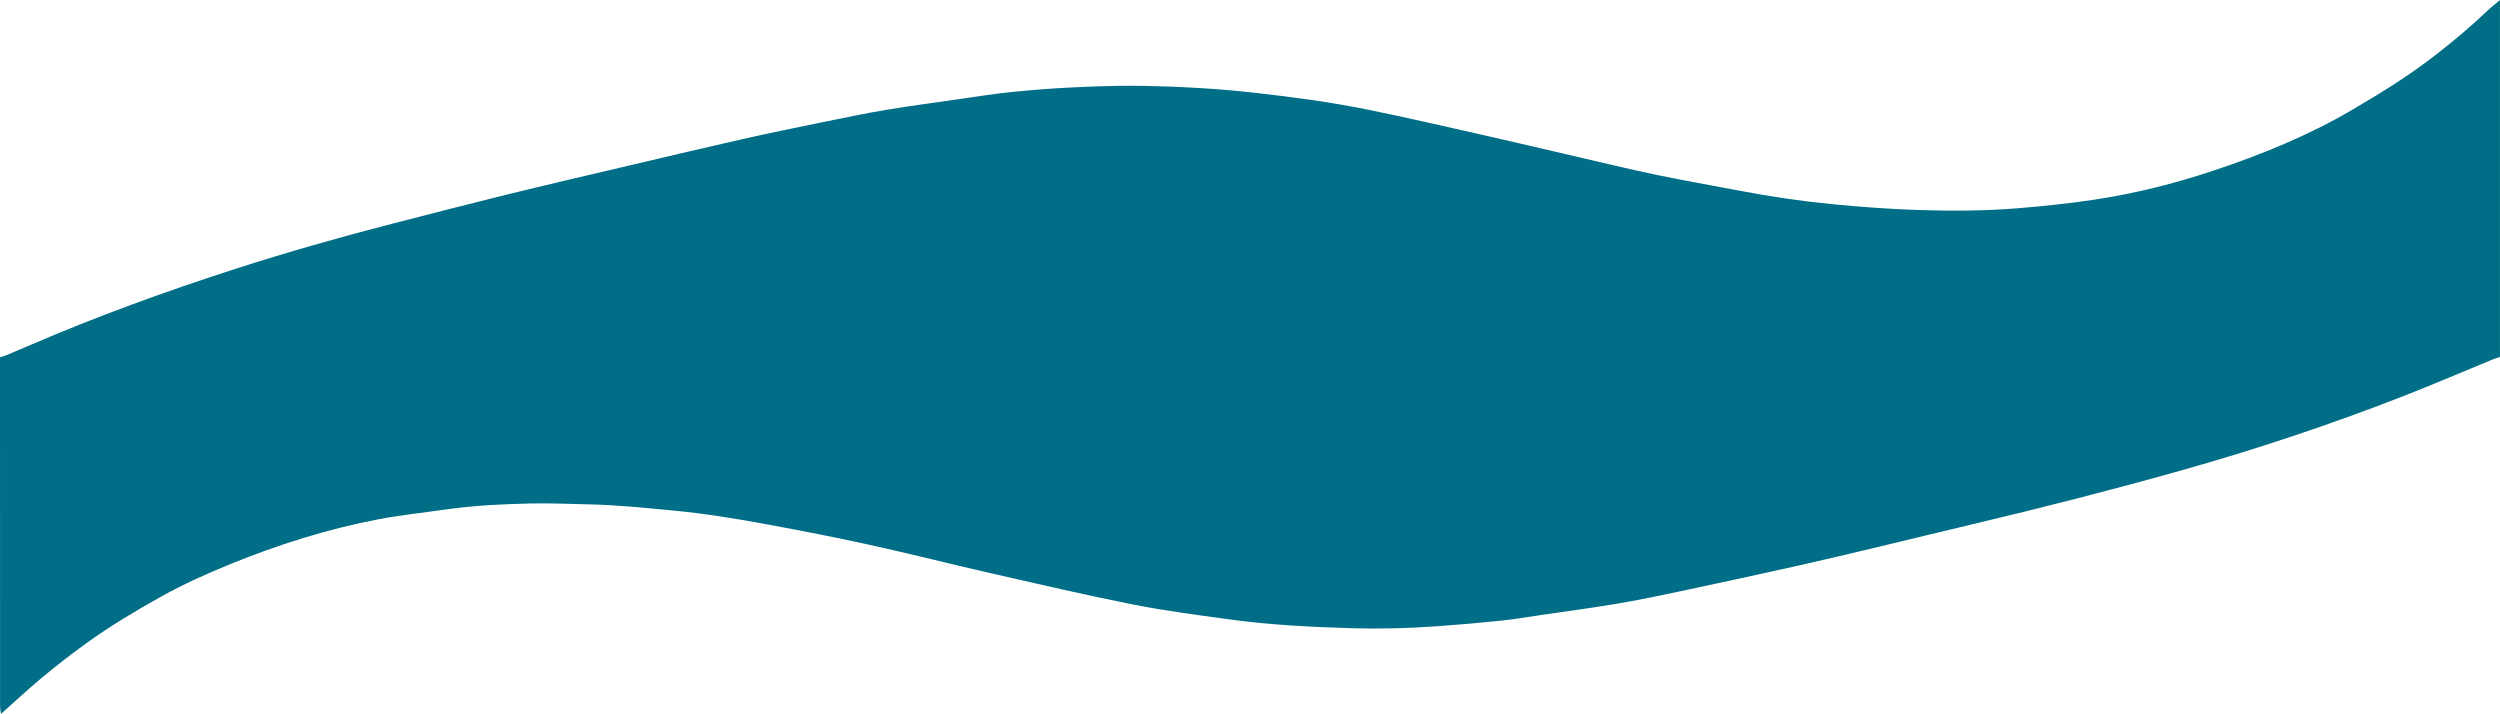
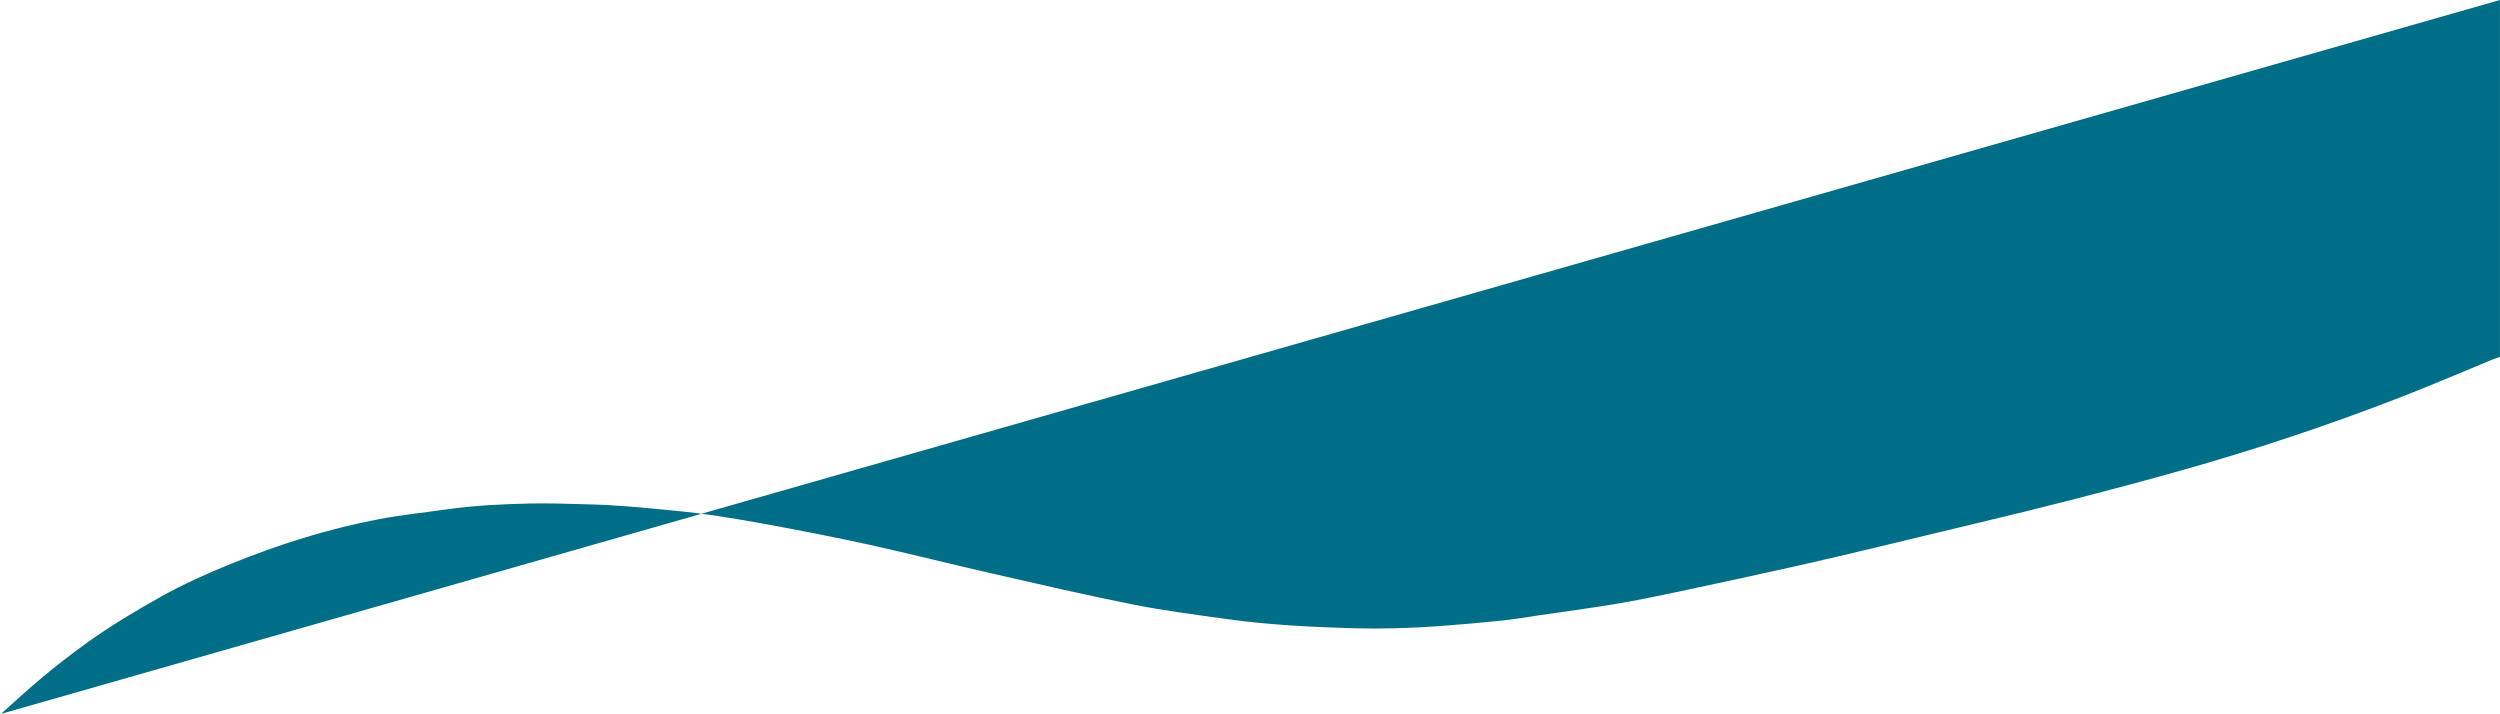
<svg xmlns="http://www.w3.org/2000/svg" id="uuid-b14a32e6-2e46-4f7b-ae0b-b78f674dbdc9" data-name="Calque 1" width="1350.82" height="385.74" viewBox="0 0 1350.82 385.74">
  <defs>
    <style>
      .uuid-07b8b9bd-6f6b-450c-965f-f12fa1adfd6f {
        fill: #006e86;
        stroke-width: 0px;
      }
    </style>
  </defs>
-   <path class="uuid-07b8b9bd-6f6b-450c-965f-f12fa1adfd6f" d="m1350.8,0v192.86c-1.2.4-2.43.74-3.59,1.22-16.2,6.66-32.3,13.59-48.62,19.96-39.64,15.47-79.98,28.9-120.95,40.41-37.19,10.45-74.6,20.01-112.19,28.9-16.64,3.93-33.23,8.03-49.86,11.99-14.7,3.5-29.4,7.04-44.15,10.33-21.69,4.84-43.41,9.54-65.14,14.16-11.04,2.35-22.11,4.62-33.24,6.48-13.66,2.28-27.41,4.1-41.12,6.1-6.8,1-13.58,2.19-20.41,2.9-11.35,1.18-22.73,2.19-34.11,3.01-15.24,1.11-30.51,1.57-45.79,1.15-22.62-.63-45.21-1.75-67.65-4.83-17.31-2.38-34.67-4.62-51.8-8.02-25.57-5.08-50.97-11-76.39-16.79-21.9-4.99-43.68-10.54-65.62-15.38-18.3-4.04-36.71-7.61-55.14-11.02-16.95-3.13-33.96-5.93-51.15-7.56-15.43-1.46-30.85-3.07-46.36-3.37-10.14-.2-20.29-.68-30.42-.46-15.38.33-30.76,1.04-46.02,3.22-12.11,1.73-24.31,2.99-36.31,5.27-27.53,5.24-54.16,13.64-80.1,24.18-12.95,5.26-25.71,10.98-37.9,17.81-13.72,7.68-27.23,15.75-39.99,24.94-8.12,5.85-16.04,12-23.74,18.39s-15.02,13.24-22.51,19.89c-.17-1.34-.49-2.68-.49-4.01-.03-62.9-.03-125.8-.04-188.71.99-.3,2.02-.51,2.97-.9,4.29-1.78,8.57-3.6,12.83-5.44,36.42-15.7,73.64-29.24,111.38-41.4,27.9-8.99,56.08-17.01,84.47-24.33,20.95-5.4,41.9-10.81,62.91-15.98,20.32-5,40.71-9.72,61.08-14.52,21.85-5.14,43.69-10.34,65.59-15.29,14.75-3.33,29.57-6.34,44.39-9.38,11.06-2.26,22.12-4.58,33.26-6.43,13.55-2.25,27.18-4.05,40.79-6,8.88-1.27,17.74-2.72,26.66-3.61,11.36-1.13,22.76-2.05,34.16-2.57,12.57-.57,25.17-1,37.75-.77,19.93.38,39.83,1.5,59.68,3.72,20.39,2.28,40.72,5,60.82,9.06,21.1,4.26,42.08,9.14,63.09,13.88,16.36,3.69,32.67,7.58,49.01,11.35,14.52,3.35,29,6.89,43.58,9.94,14.93,3.12,29.97,5.72,44.95,8.59,16.72,3.21,33.54,5.7,50.48,7.36,15.78,1.54,31.58,2.7,47.44,3.2,17.97.56,35.93.46,53.83-1.04,13.47-1.13,26.94-2.53,40.3-4.54,21.91-3.3,43.37-8.66,64.41-15.67,26.02-8.67,51.3-18.94,75.03-32.85,15.49-9.08,30.72-18.49,44.92-29.52,9.76-7.58,19.24-15.48,28.18-24.02,2.17-2.07,4.57-3.91,6.86-5.86h-.02Z" />
+   <path class="uuid-07b8b9bd-6f6b-450c-965f-f12fa1adfd6f" d="m1350.8,0v192.86c-1.2.4-2.43.74-3.59,1.22-16.2,6.66-32.3,13.59-48.62,19.96-39.64,15.47-79.98,28.9-120.95,40.41-37.19,10.45-74.6,20.01-112.19,28.9-16.64,3.93-33.23,8.03-49.86,11.99-14.7,3.5-29.4,7.04-44.15,10.33-21.69,4.84-43.41,9.54-65.14,14.16-11.04,2.35-22.11,4.62-33.24,6.48-13.66,2.28-27.41,4.1-41.12,6.1-6.8,1-13.58,2.19-20.41,2.9-11.35,1.18-22.73,2.19-34.11,3.01-15.24,1.11-30.51,1.57-45.79,1.15-22.62-.63-45.21-1.75-67.65-4.83-17.31-2.38-34.67-4.62-51.8-8.02-25.57-5.08-50.97-11-76.39-16.79-21.9-4.99-43.68-10.54-65.62-15.38-18.3-4.04-36.71-7.61-55.14-11.02-16.95-3.13-33.96-5.93-51.15-7.56-15.43-1.46-30.85-3.07-46.36-3.37-10.14-.2-20.29-.68-30.42-.46-15.38.33-30.76,1.04-46.02,3.22-12.11,1.73-24.31,2.99-36.31,5.27-27.53,5.24-54.16,13.64-80.1,24.18-12.95,5.26-25.71,10.98-37.9,17.81-13.72,7.68-27.23,15.75-39.99,24.94-8.12,5.85-16.04,12-23.74,18.39s-15.02,13.24-22.51,19.89h-.02Z" />
</svg>